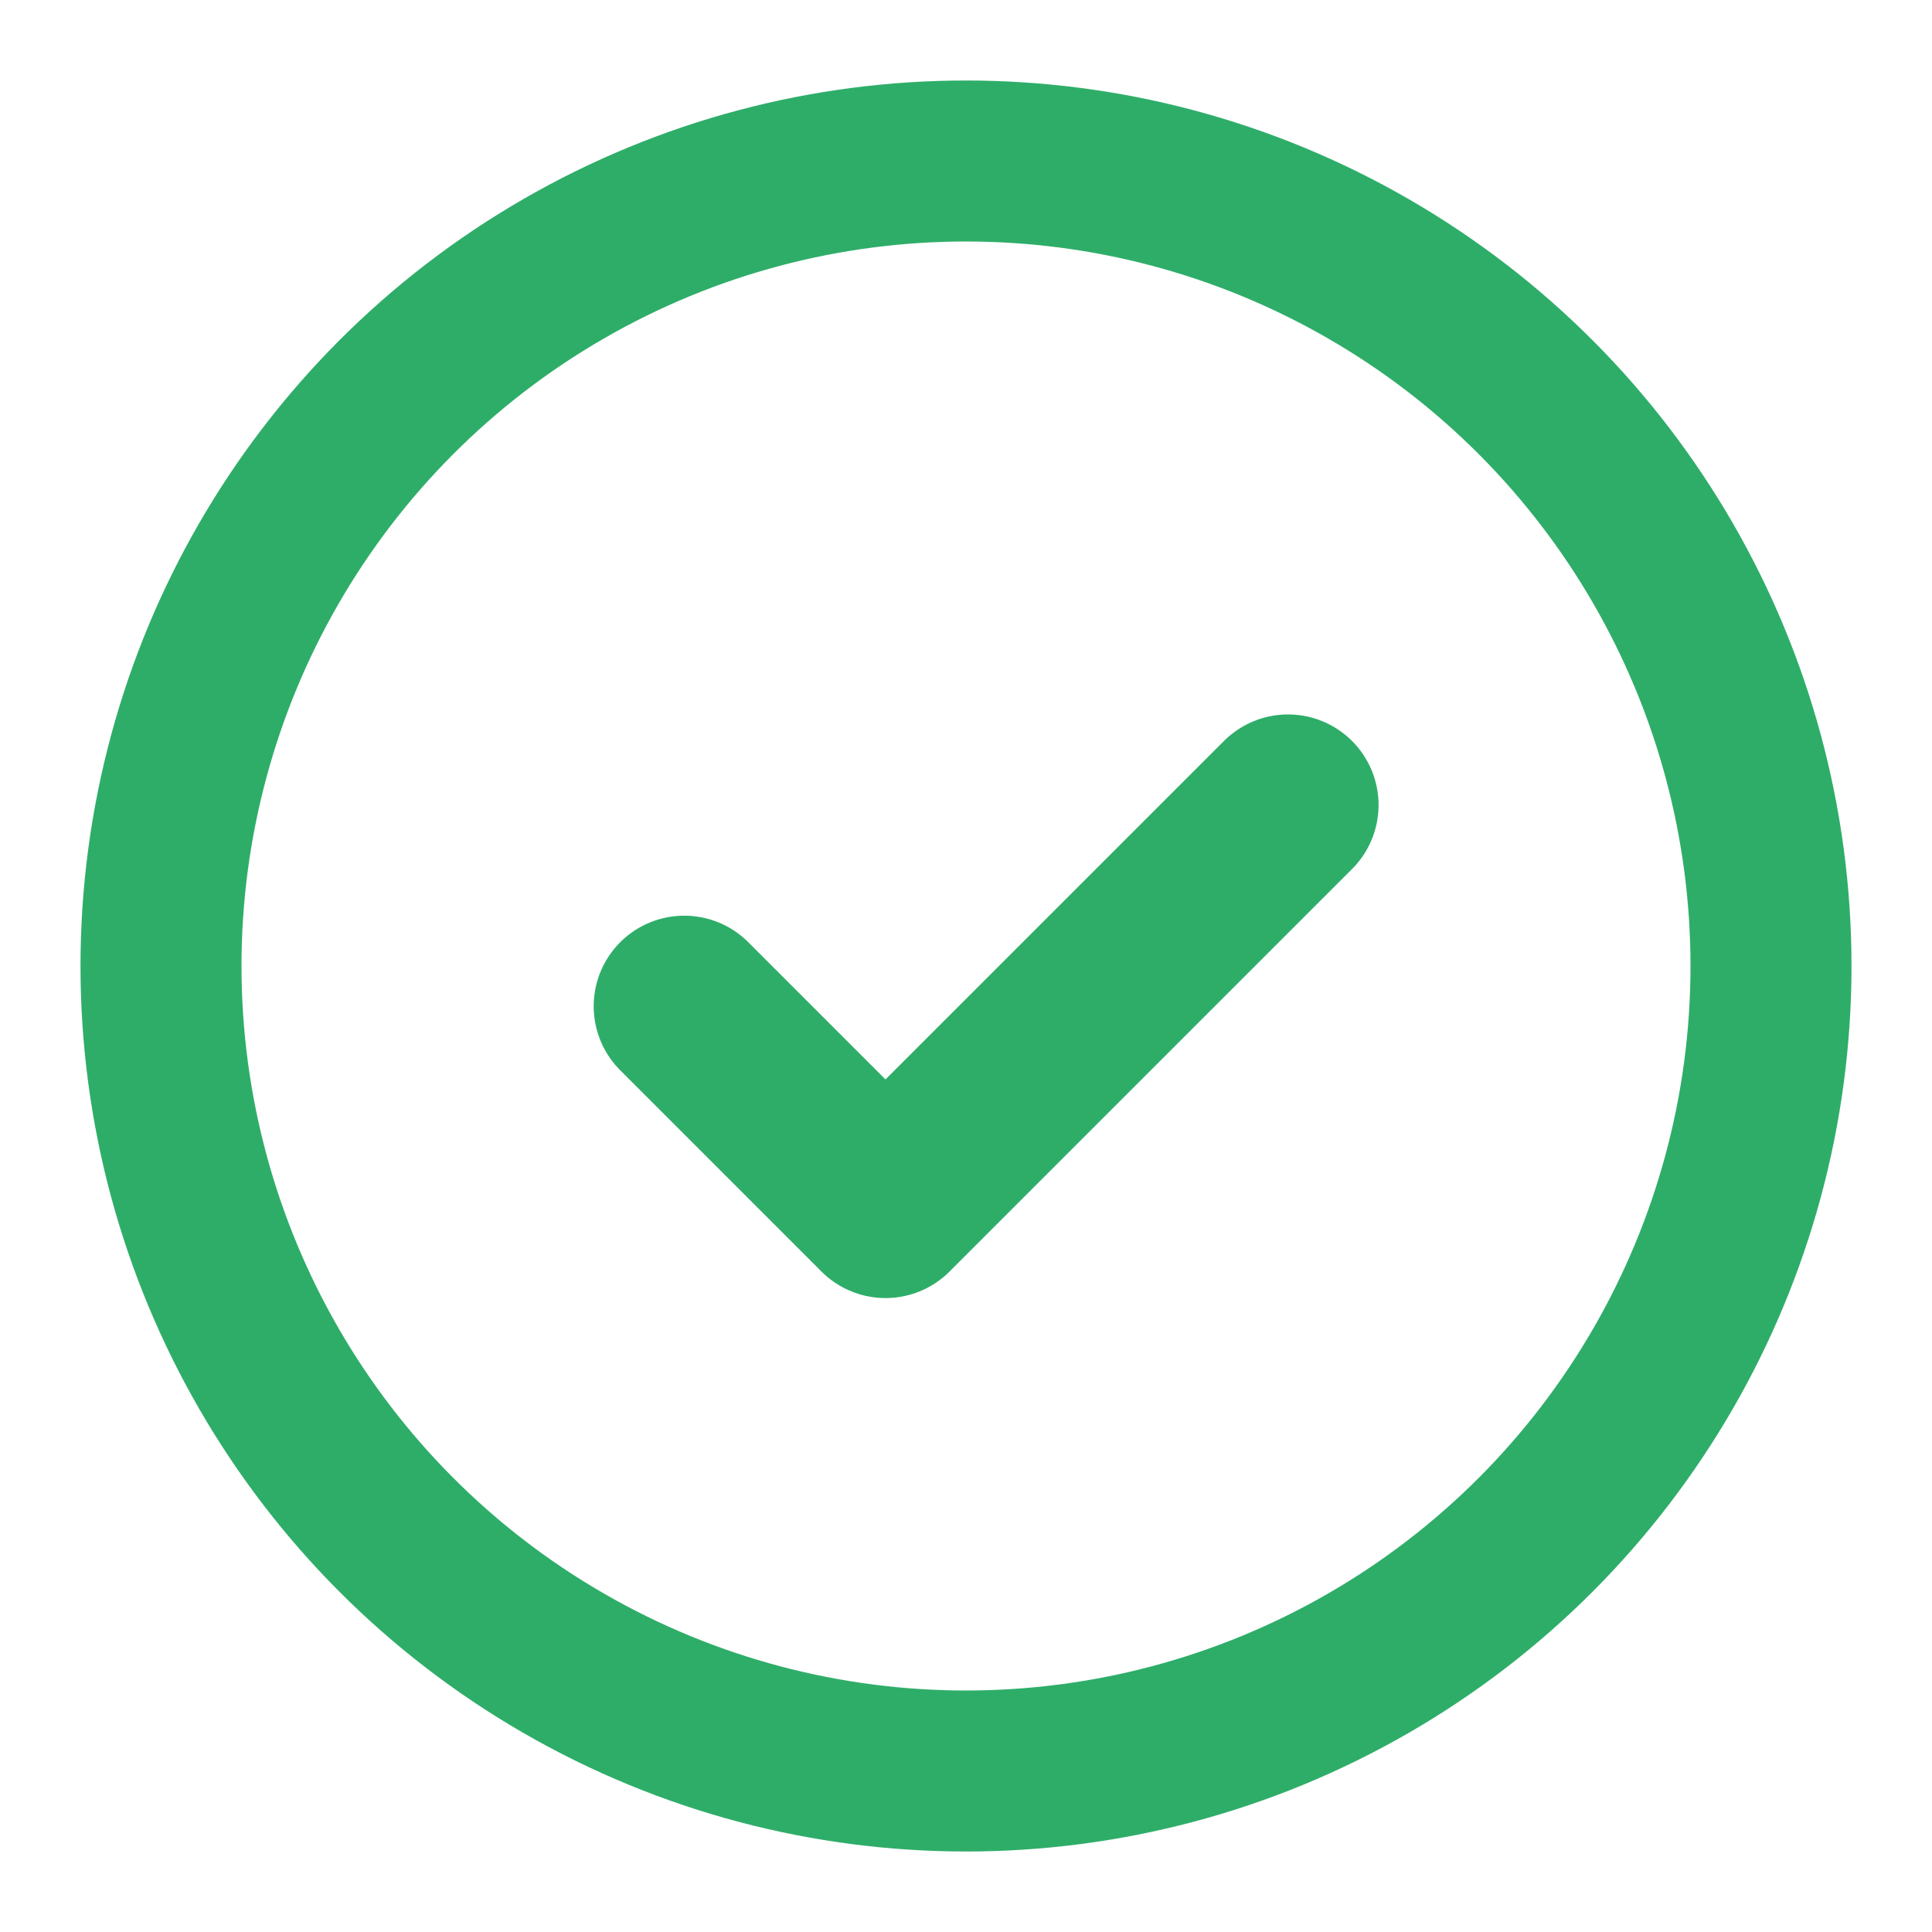
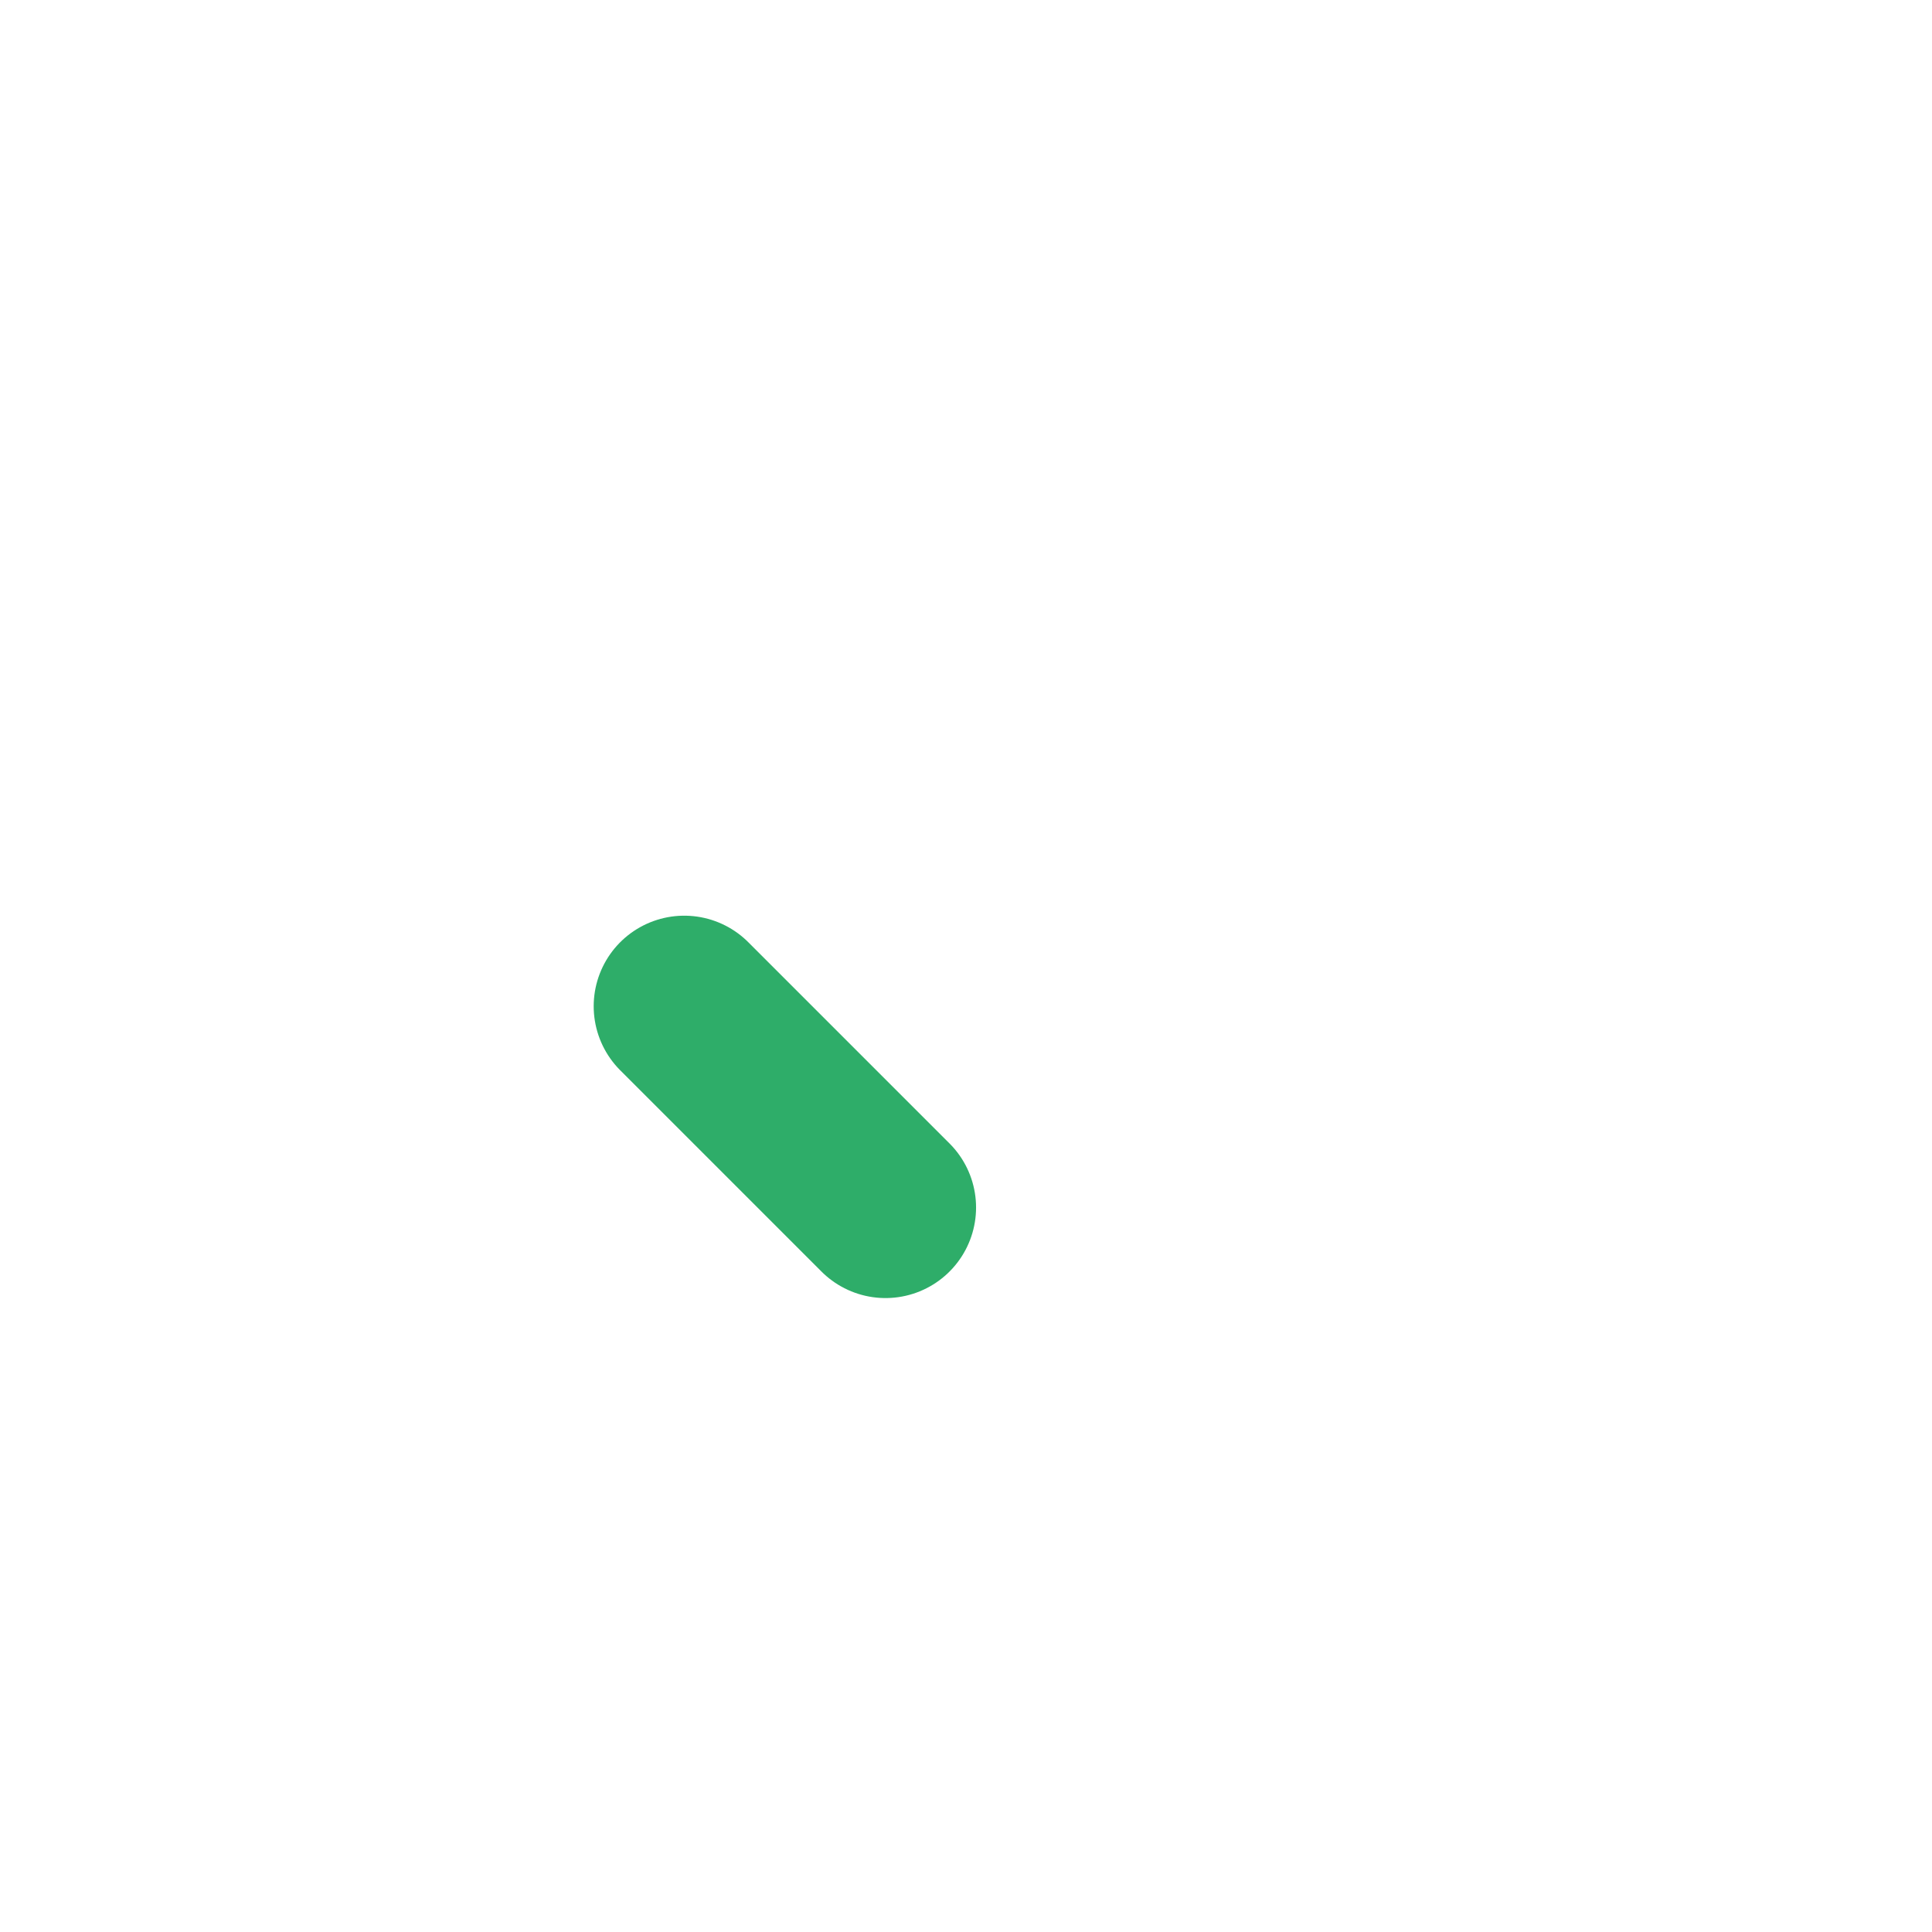
<svg xmlns="http://www.w3.org/2000/svg" viewBox="0 0 24 24">
-   <circle cx="12" cy="12" r="10" fill="none" stroke="#2EAD69" stroke-width="2" />
-   <path d="M8.5 12.5 L11 15 L16 10" fill="none" stroke="#2EAD69" stroke-width="2.25" stroke-linecap="round" stroke-linejoin="round" />
+   <path d="M8.5 12.5 L11 15 " fill="none" stroke="#2EAD69" stroke-width="2.25" stroke-linecap="round" stroke-linejoin="round" />
</svg>